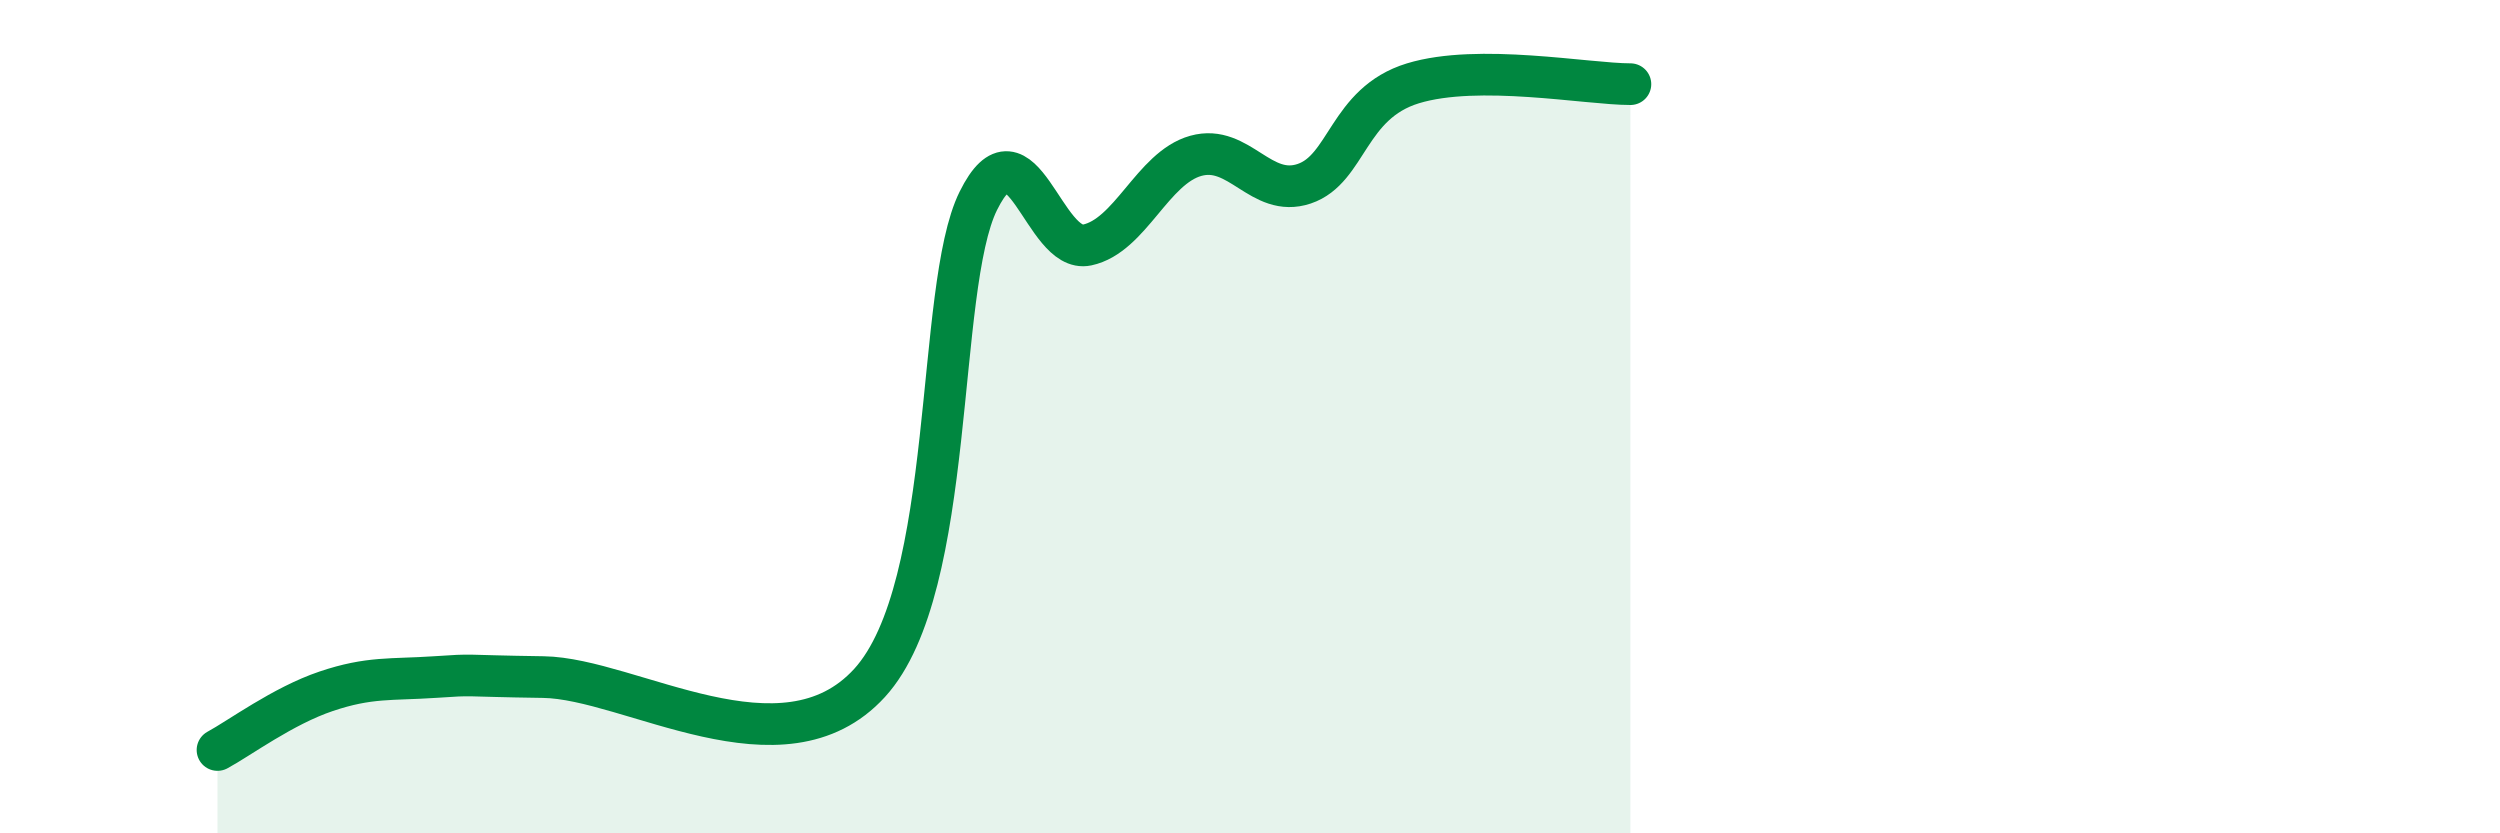
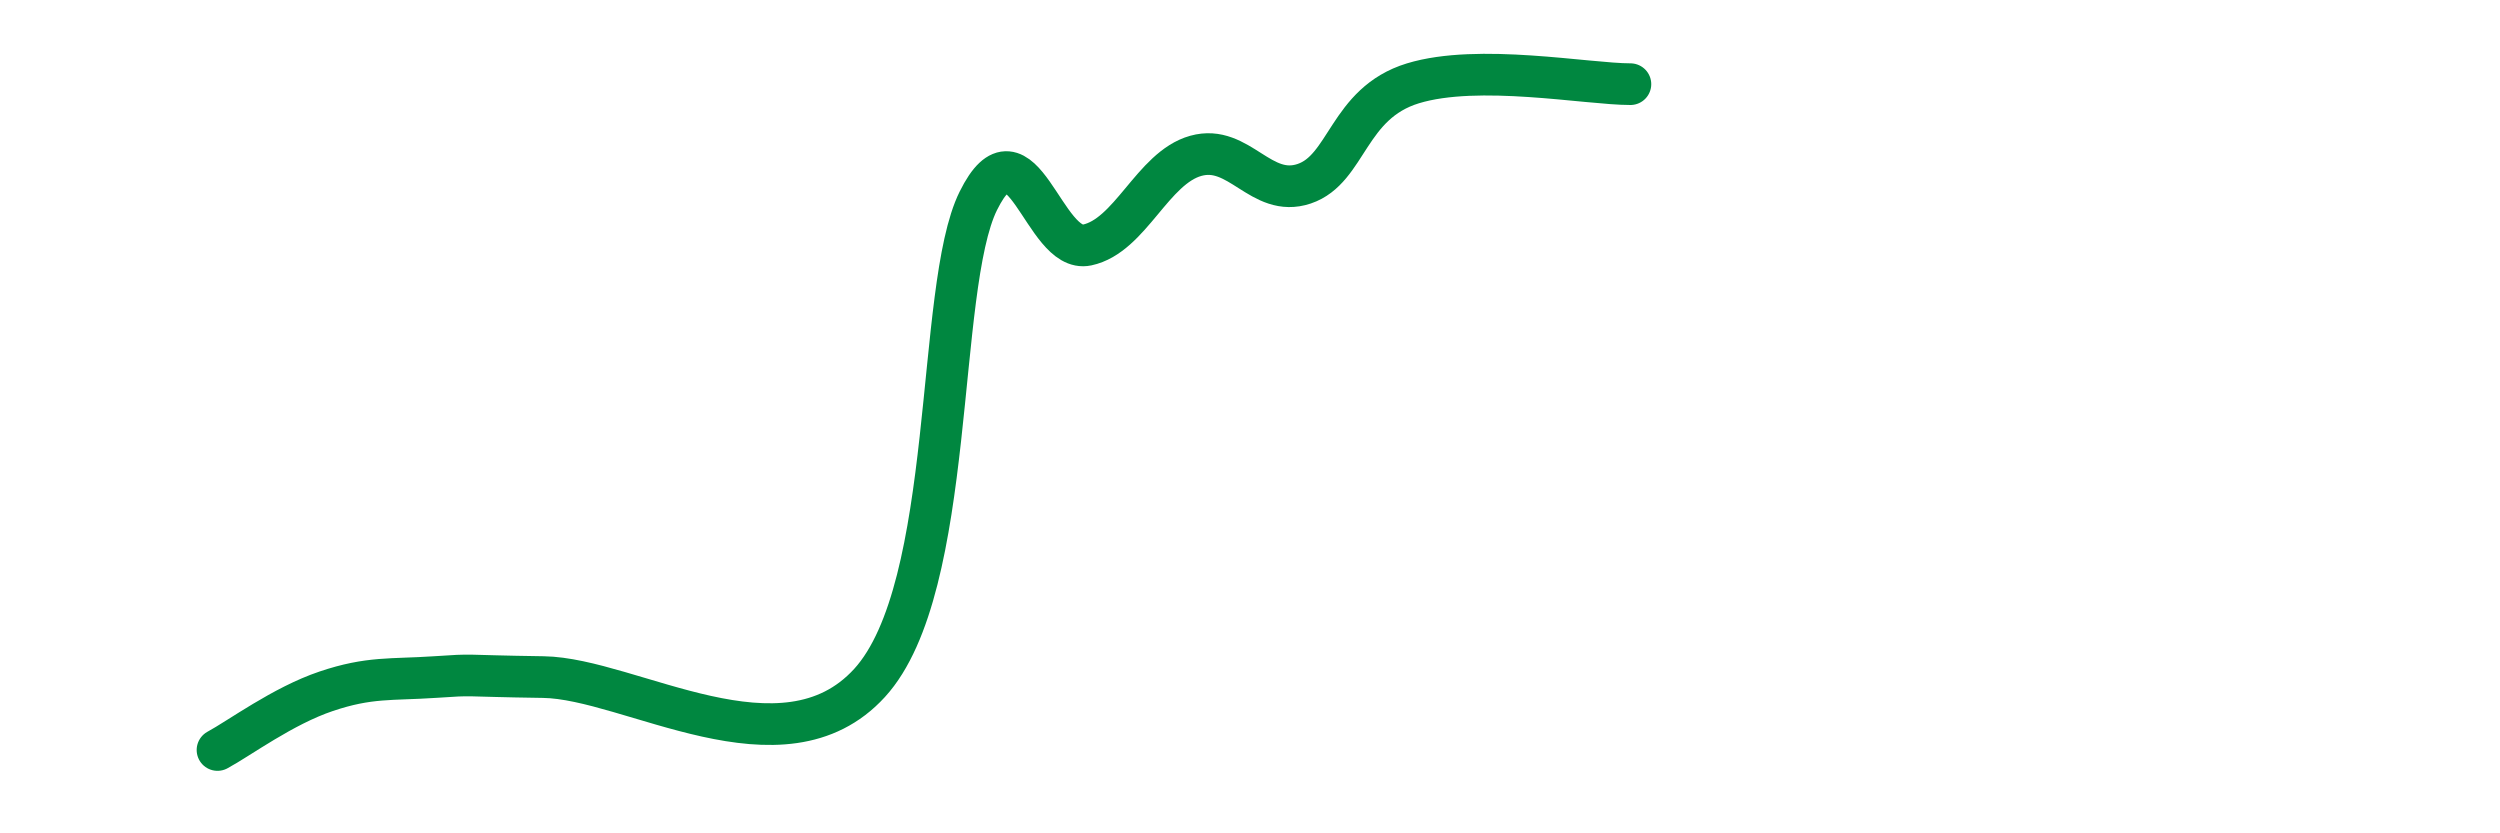
<svg xmlns="http://www.w3.org/2000/svg" width="60" height="20" viewBox="0 0 60 20">
-   <path d="M 5.22,18 C 5.74,17.72 6.79,16.94 7.83,16.59 C 8.87,16.24 9.39,16.32 10.43,16.25 C 11.47,16.18 10.95,16.22 13.04,16.25 C 15.13,16.28 18.78,18.68 20.87,16.39 C 22.96,14.1 22.44,6.92 23.48,4.82 C 24.52,2.72 25.05,6.1 26.09,5.88 C 27.13,5.66 27.66,4.03 28.7,3.74 C 29.74,3.45 30.26,4.76 31.3,4.41 C 32.34,4.06 32.34,2.48 33.91,2 C 35.48,1.52 38.09,2.02 39.13,2.02L39.13 20L5.22 20Z" fill="#008740" opacity="0.1" stroke-linecap="round" stroke-linejoin="round" />
  <path d="M 5.22,18 C 5.74,17.72 6.79,16.94 7.83,16.59 C 8.87,16.24 9.39,16.32 10.43,16.25 C 11.47,16.18 10.95,16.22 13.04,16.25 C 15.13,16.28 18.78,18.68 20.87,16.39 C 22.96,14.1 22.44,6.92 23.48,4.82 C 24.52,2.72 25.05,6.1 26.09,5.88 C 27.13,5.66 27.66,4.03 28.7,3.74 C 29.74,3.45 30.26,4.76 31.3,4.41 C 32.34,4.06 32.34,2.48 33.91,2 C 35.48,1.52 38.09,2.02 39.13,2.02" stroke="#008740" stroke-width="1" fill="none" stroke-linecap="round" stroke-linejoin="round" />
</svg>